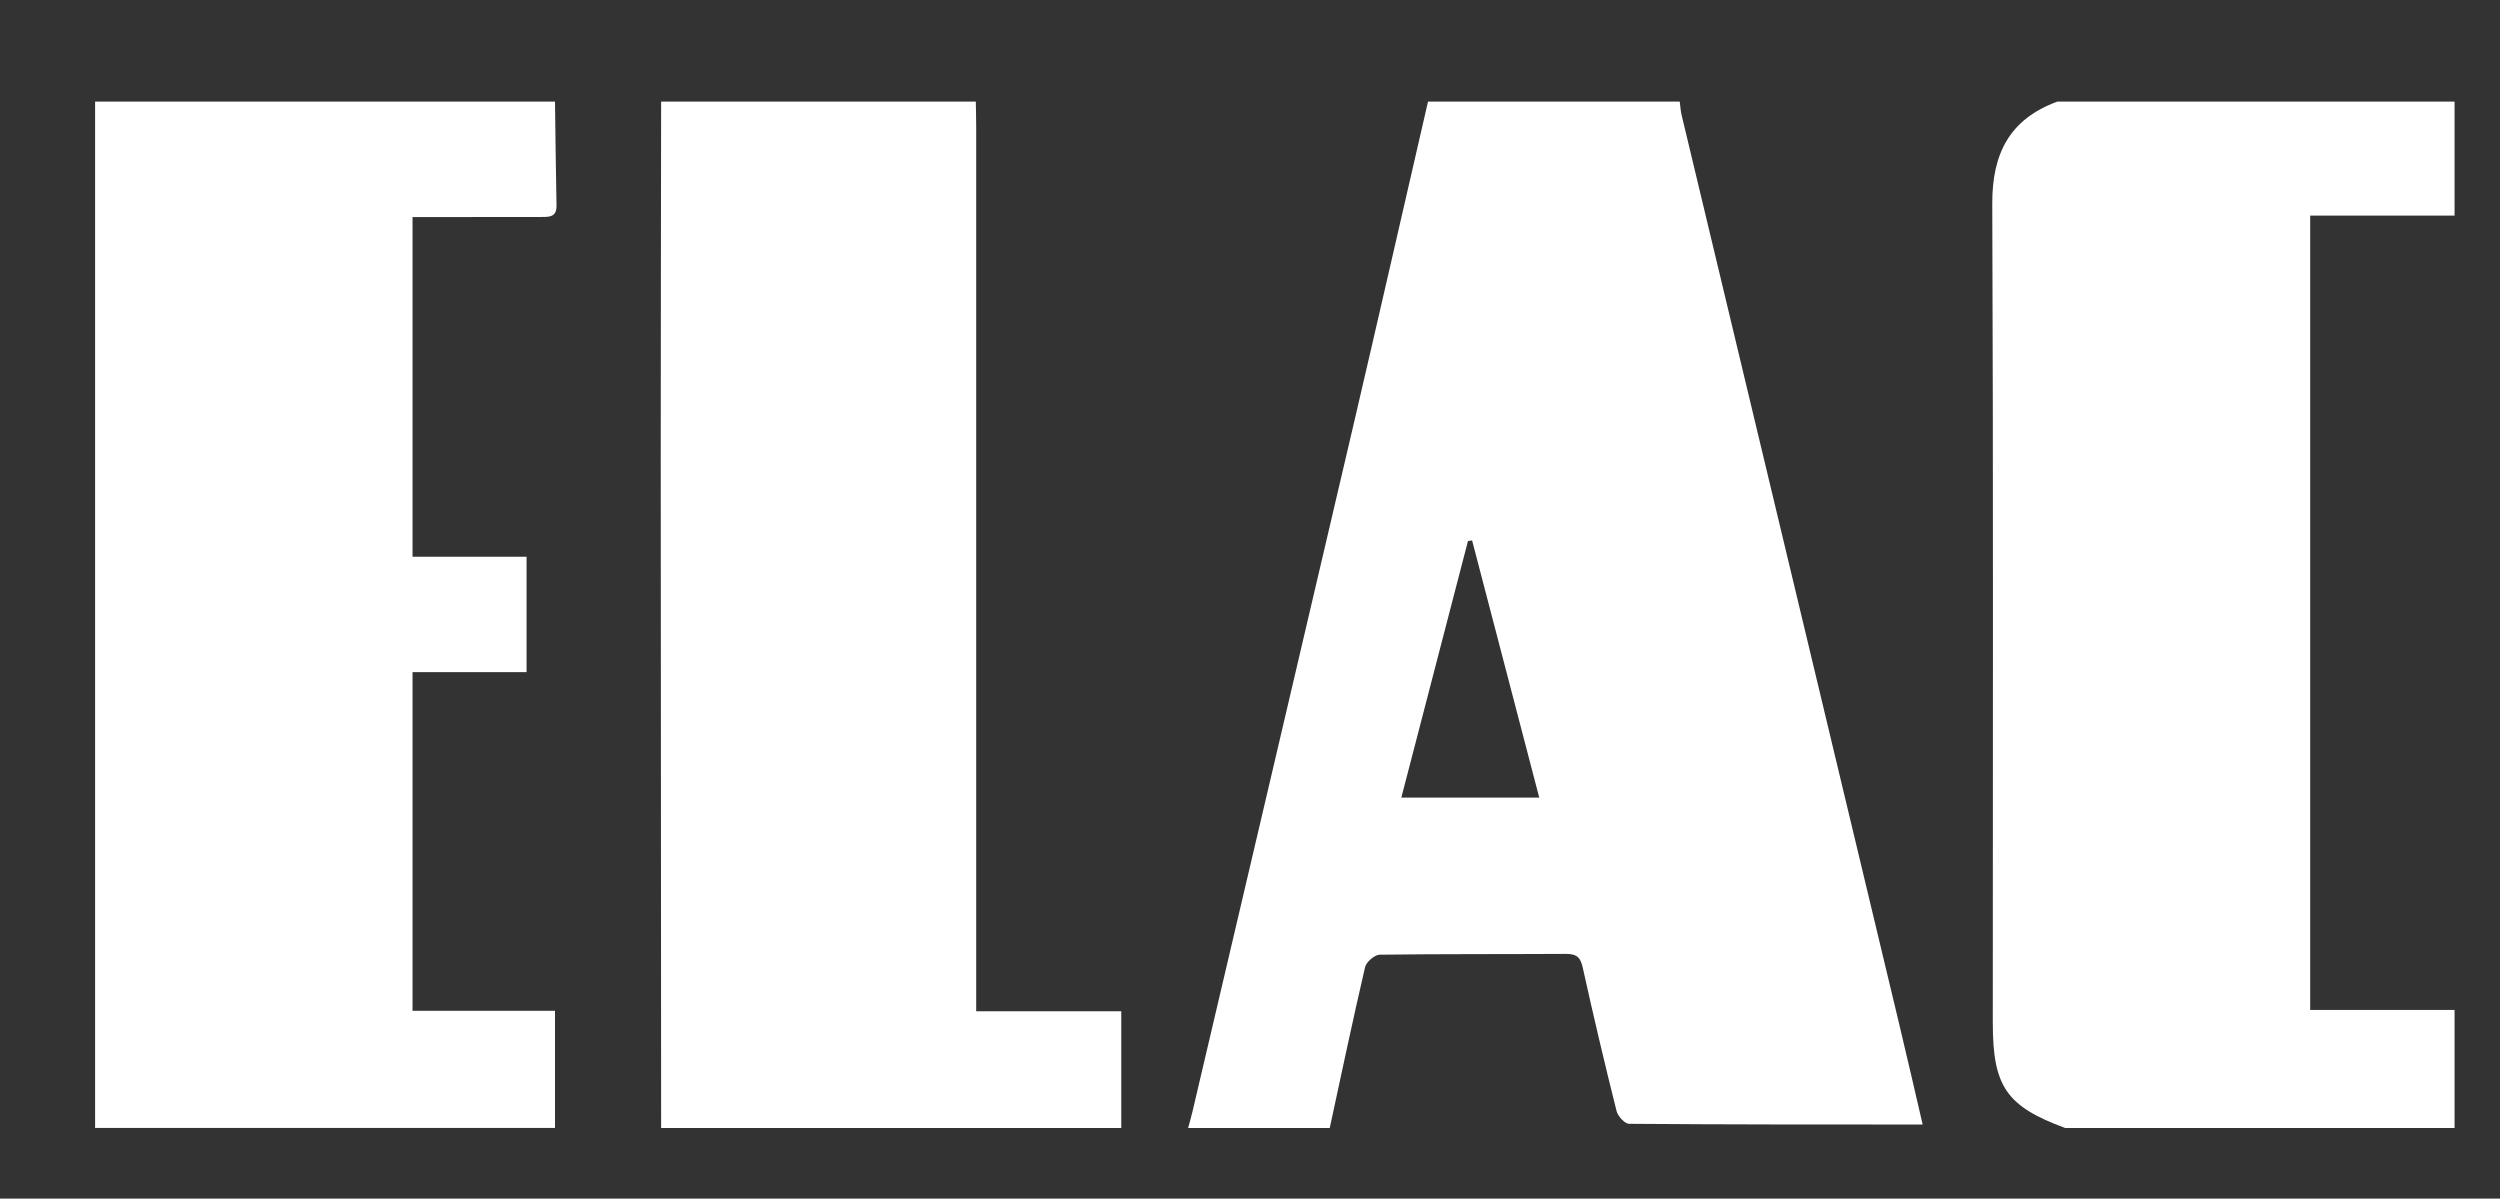
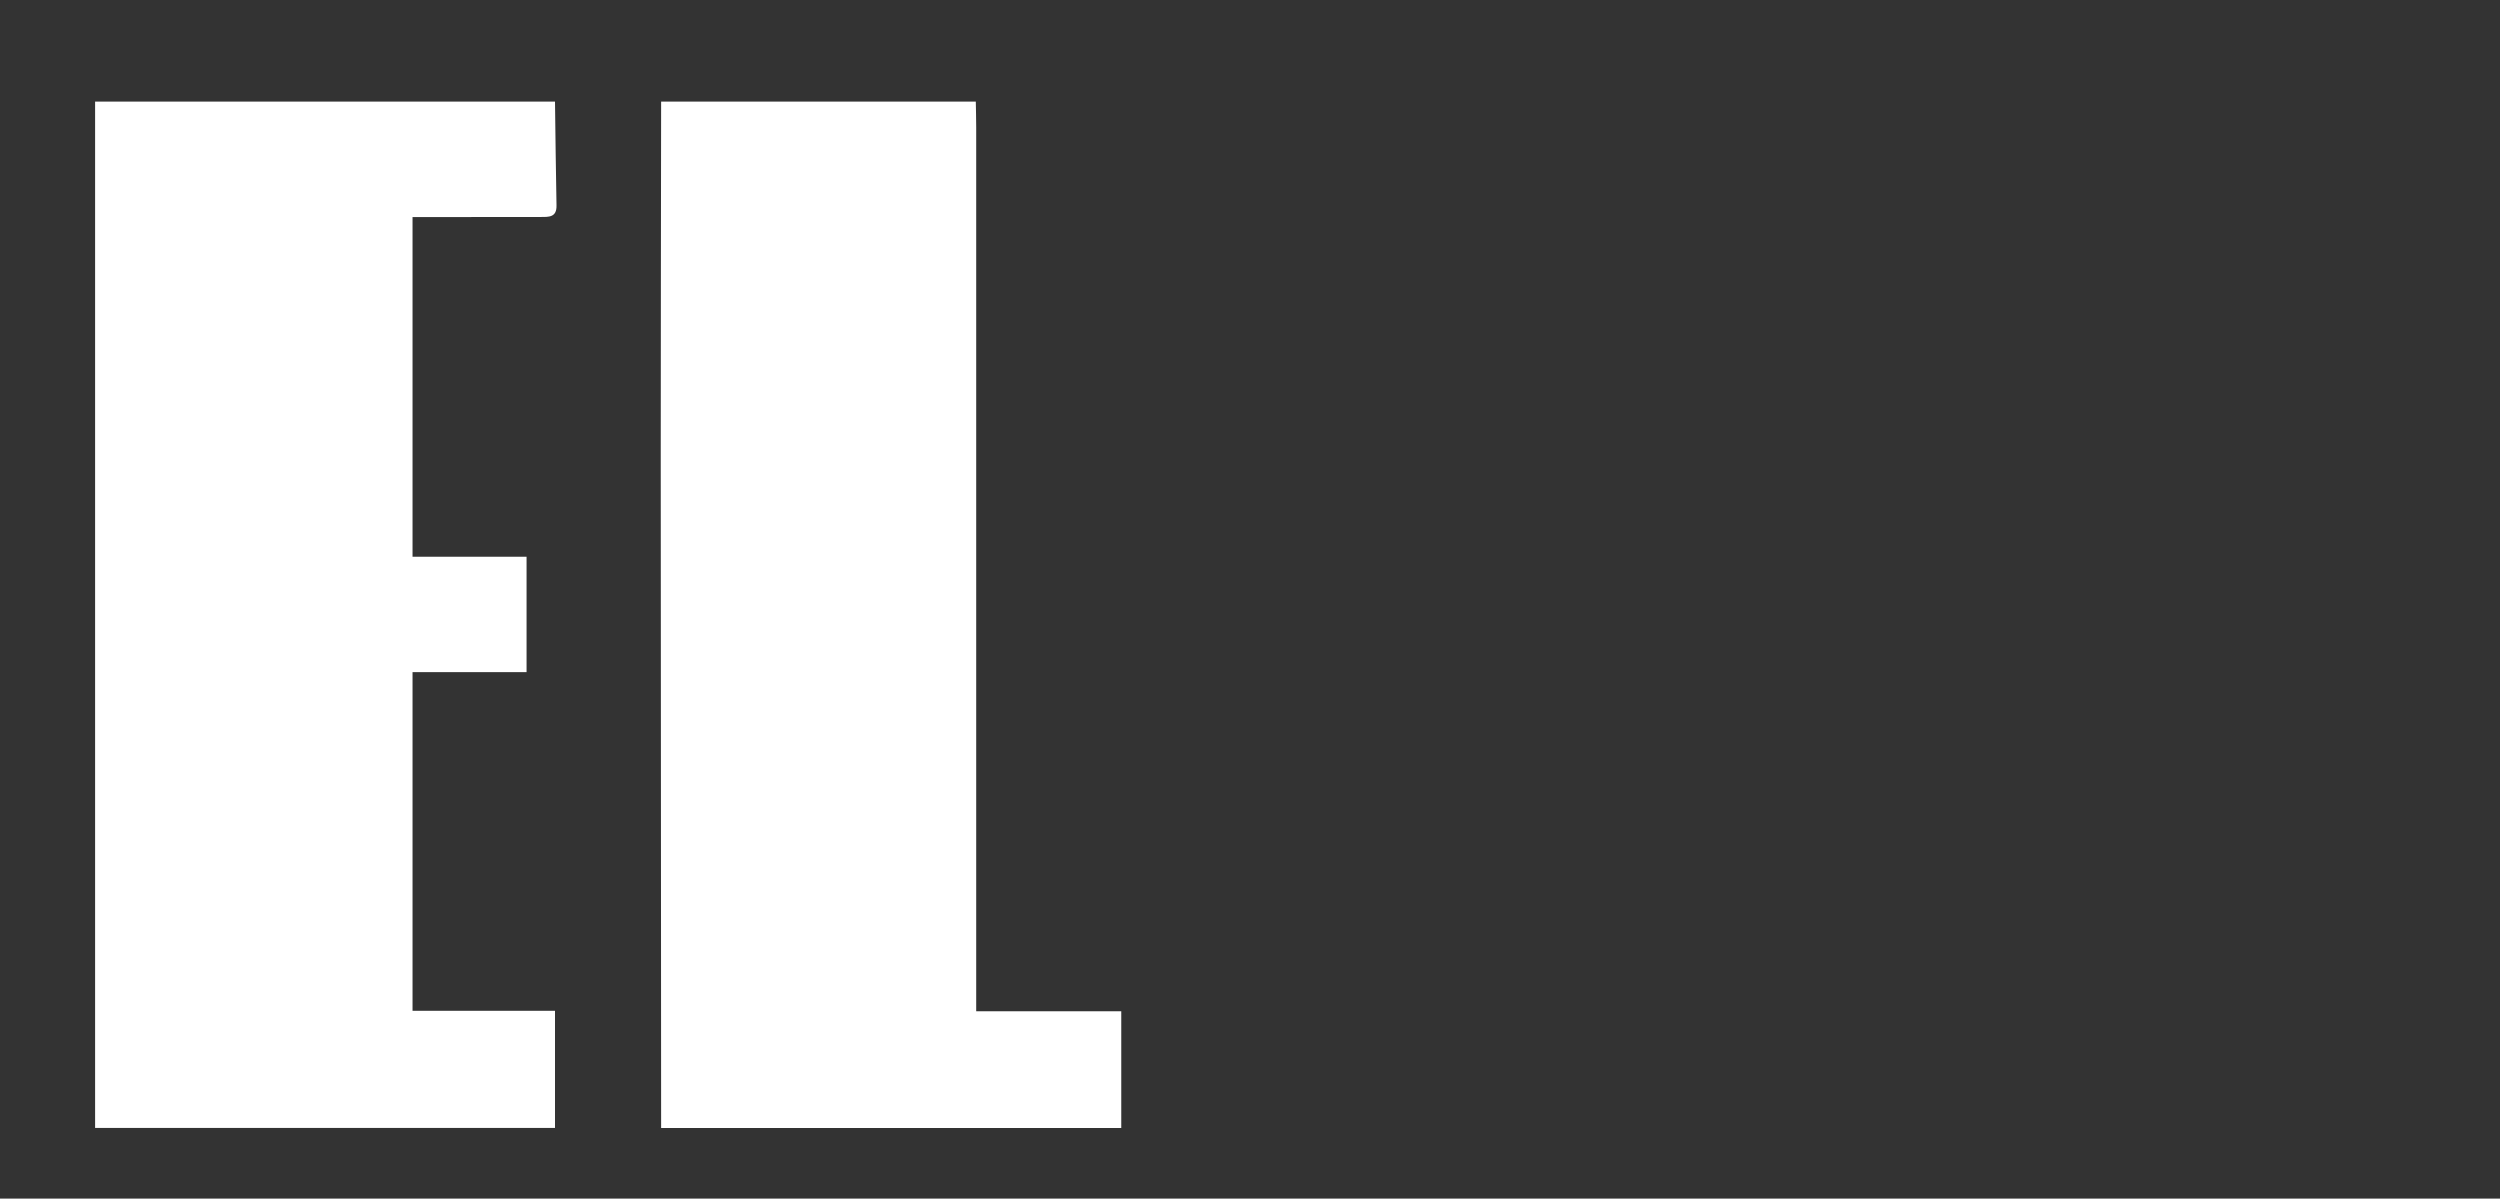
<svg xmlns="http://www.w3.org/2000/svg" version="1.1" id="圖層_1" x="0px" y="0px" width="146px" height="70px" viewBox="0 0 146 70" enable-background="new 0 0 146 70" xml:space="preserve">
  <rect x="0" y="0" width="146" height="70" fill="#333333" stroke="none" />
-   <path fill-rule="evenodd" clip-rule="evenodd" fill="#FFFFFF" d="M98.206,6.718c-0.063-0.263-0.074-0.526-0.109-0.784H83.396  C81.933,12.281,80.483,18.645,79,25c-3.104,13.294-6.233,26.581-9.351,39.883c-0.074,0.33-0.174,0.661-0.264,0.991h8.272  c0.677-3.132,1.338-6.272,2.063-9.392c0.074-0.31,0.559-0.723,0.855-0.728c3.636-0.047,7.272-0.026,10.9-0.047  c0.633,0,0.836,0.232,0.963,0.823c0.615,2.791,1.276,5.587,1.969,8.352c0.078,0.31,0.482,0.748,0.736,0.748  c5.661,0.044,11.313,0.042,17.141,0.042c-0.479-2.058-0.926-4.007-1.389-5.942C106.664,42.057,102.43,24.386,98.206,6.718   M81.838,46.578c1.31-5.052,2.603-10.019,3.892-14.983c0.082-0.007,0.158-0.018,0.241-0.033c1.296,4.977,2.597,9.951,3.921,15.017  H81.838z" />
  <path fill-rule="evenodd" clip-rule="evenodd" fill="#FFFFFF" d="M26.187,12.676c1.794,0,3.591-0.005,5.393-0.005  c0.477,0,0.938,0.026,0.92-0.677c-0.042-2.016-0.058-4.047-0.088-6.061H5.554v59.94h26.858V59.03h-8.32V39.252h6.659v-6.737h-6.659  V12.676H26.187z" />
-   <path fill-rule="evenodd" clip-rule="evenodd" fill="#FFFFFF" d="M143.346,12.593V5.934h-23.197c-2.778,1.017-3.808,3.025-3.8,5.947  c0.064,15.943,0.03,31.896,0.03,47.85c0,3.72,0.79,4.873,4.225,6.144h22.742v-6.893h-8.431V12.593H143.346z" />
  <path fill-rule="evenodd" clip-rule="evenodd" fill="#FFFFFF" d="M57.01,57.525v-50.1c0-0.501-0.015-0.997-0.023-1.492H38.61  c-0.007,6.949-0.023,13.904-0.023,20.85c0.002,13.028,0.016,26.06,0.023,39.091h26.872v-6.817H57.01V57.525z" />
</svg>